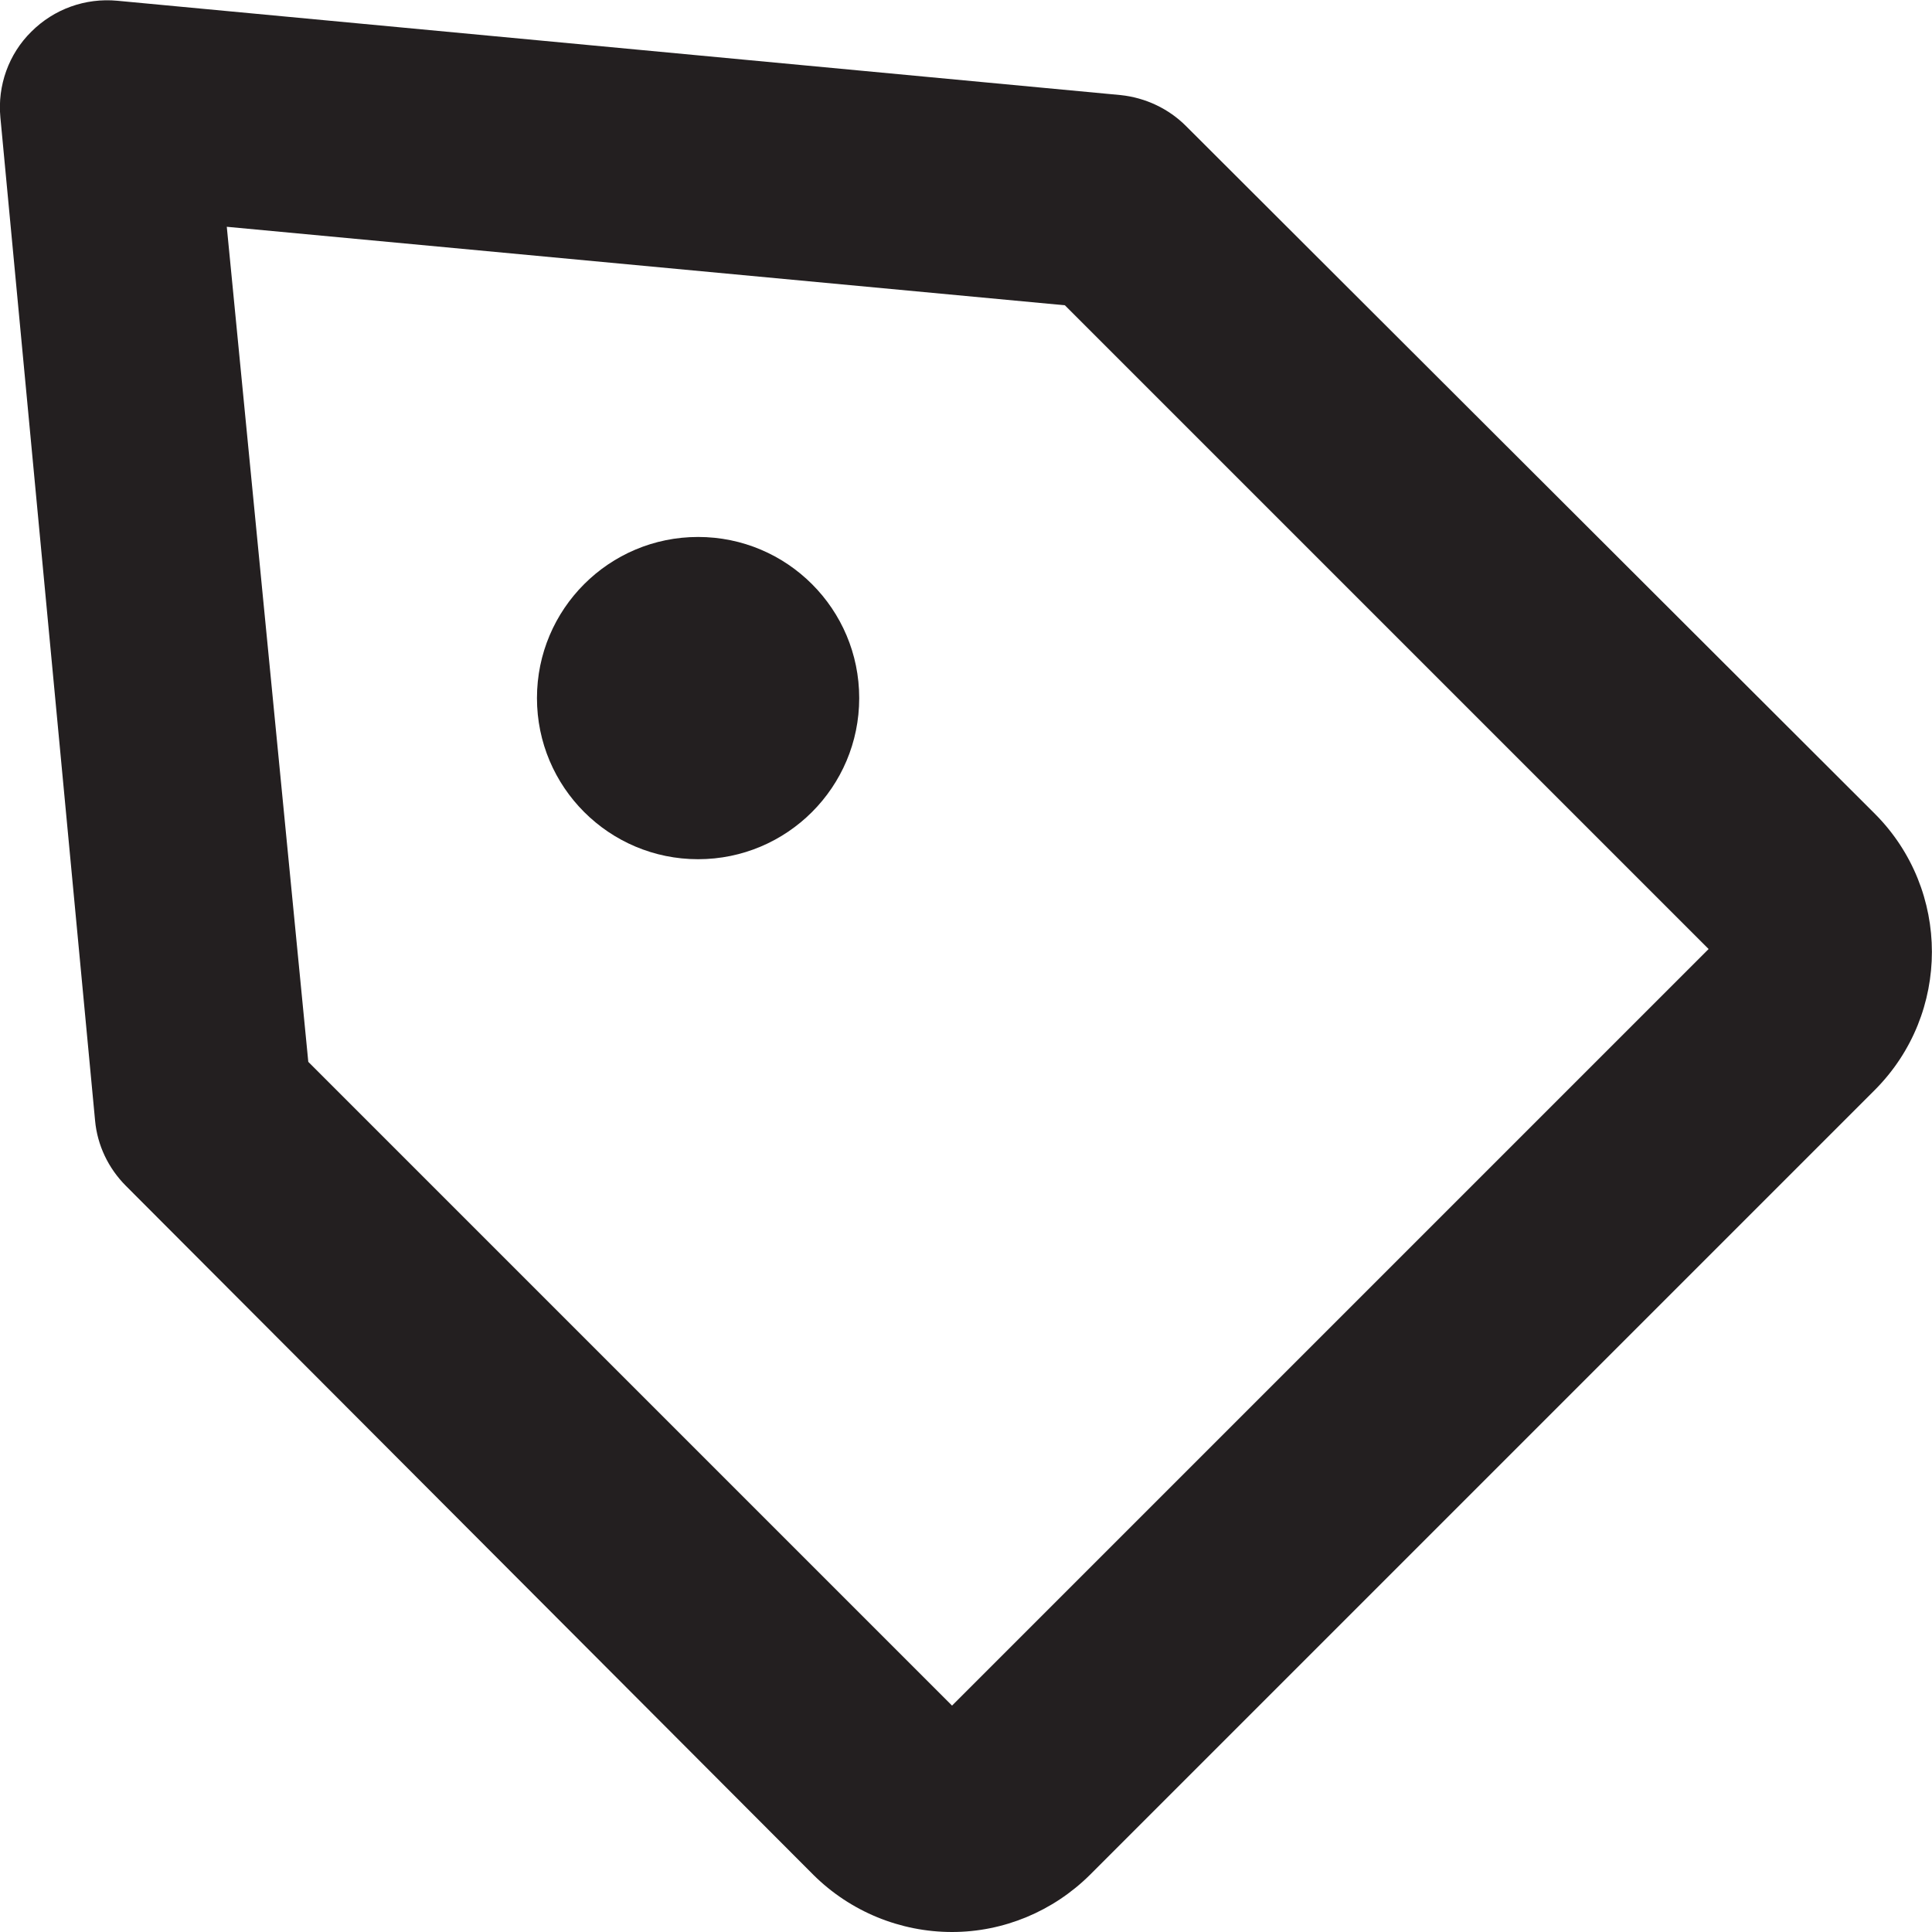
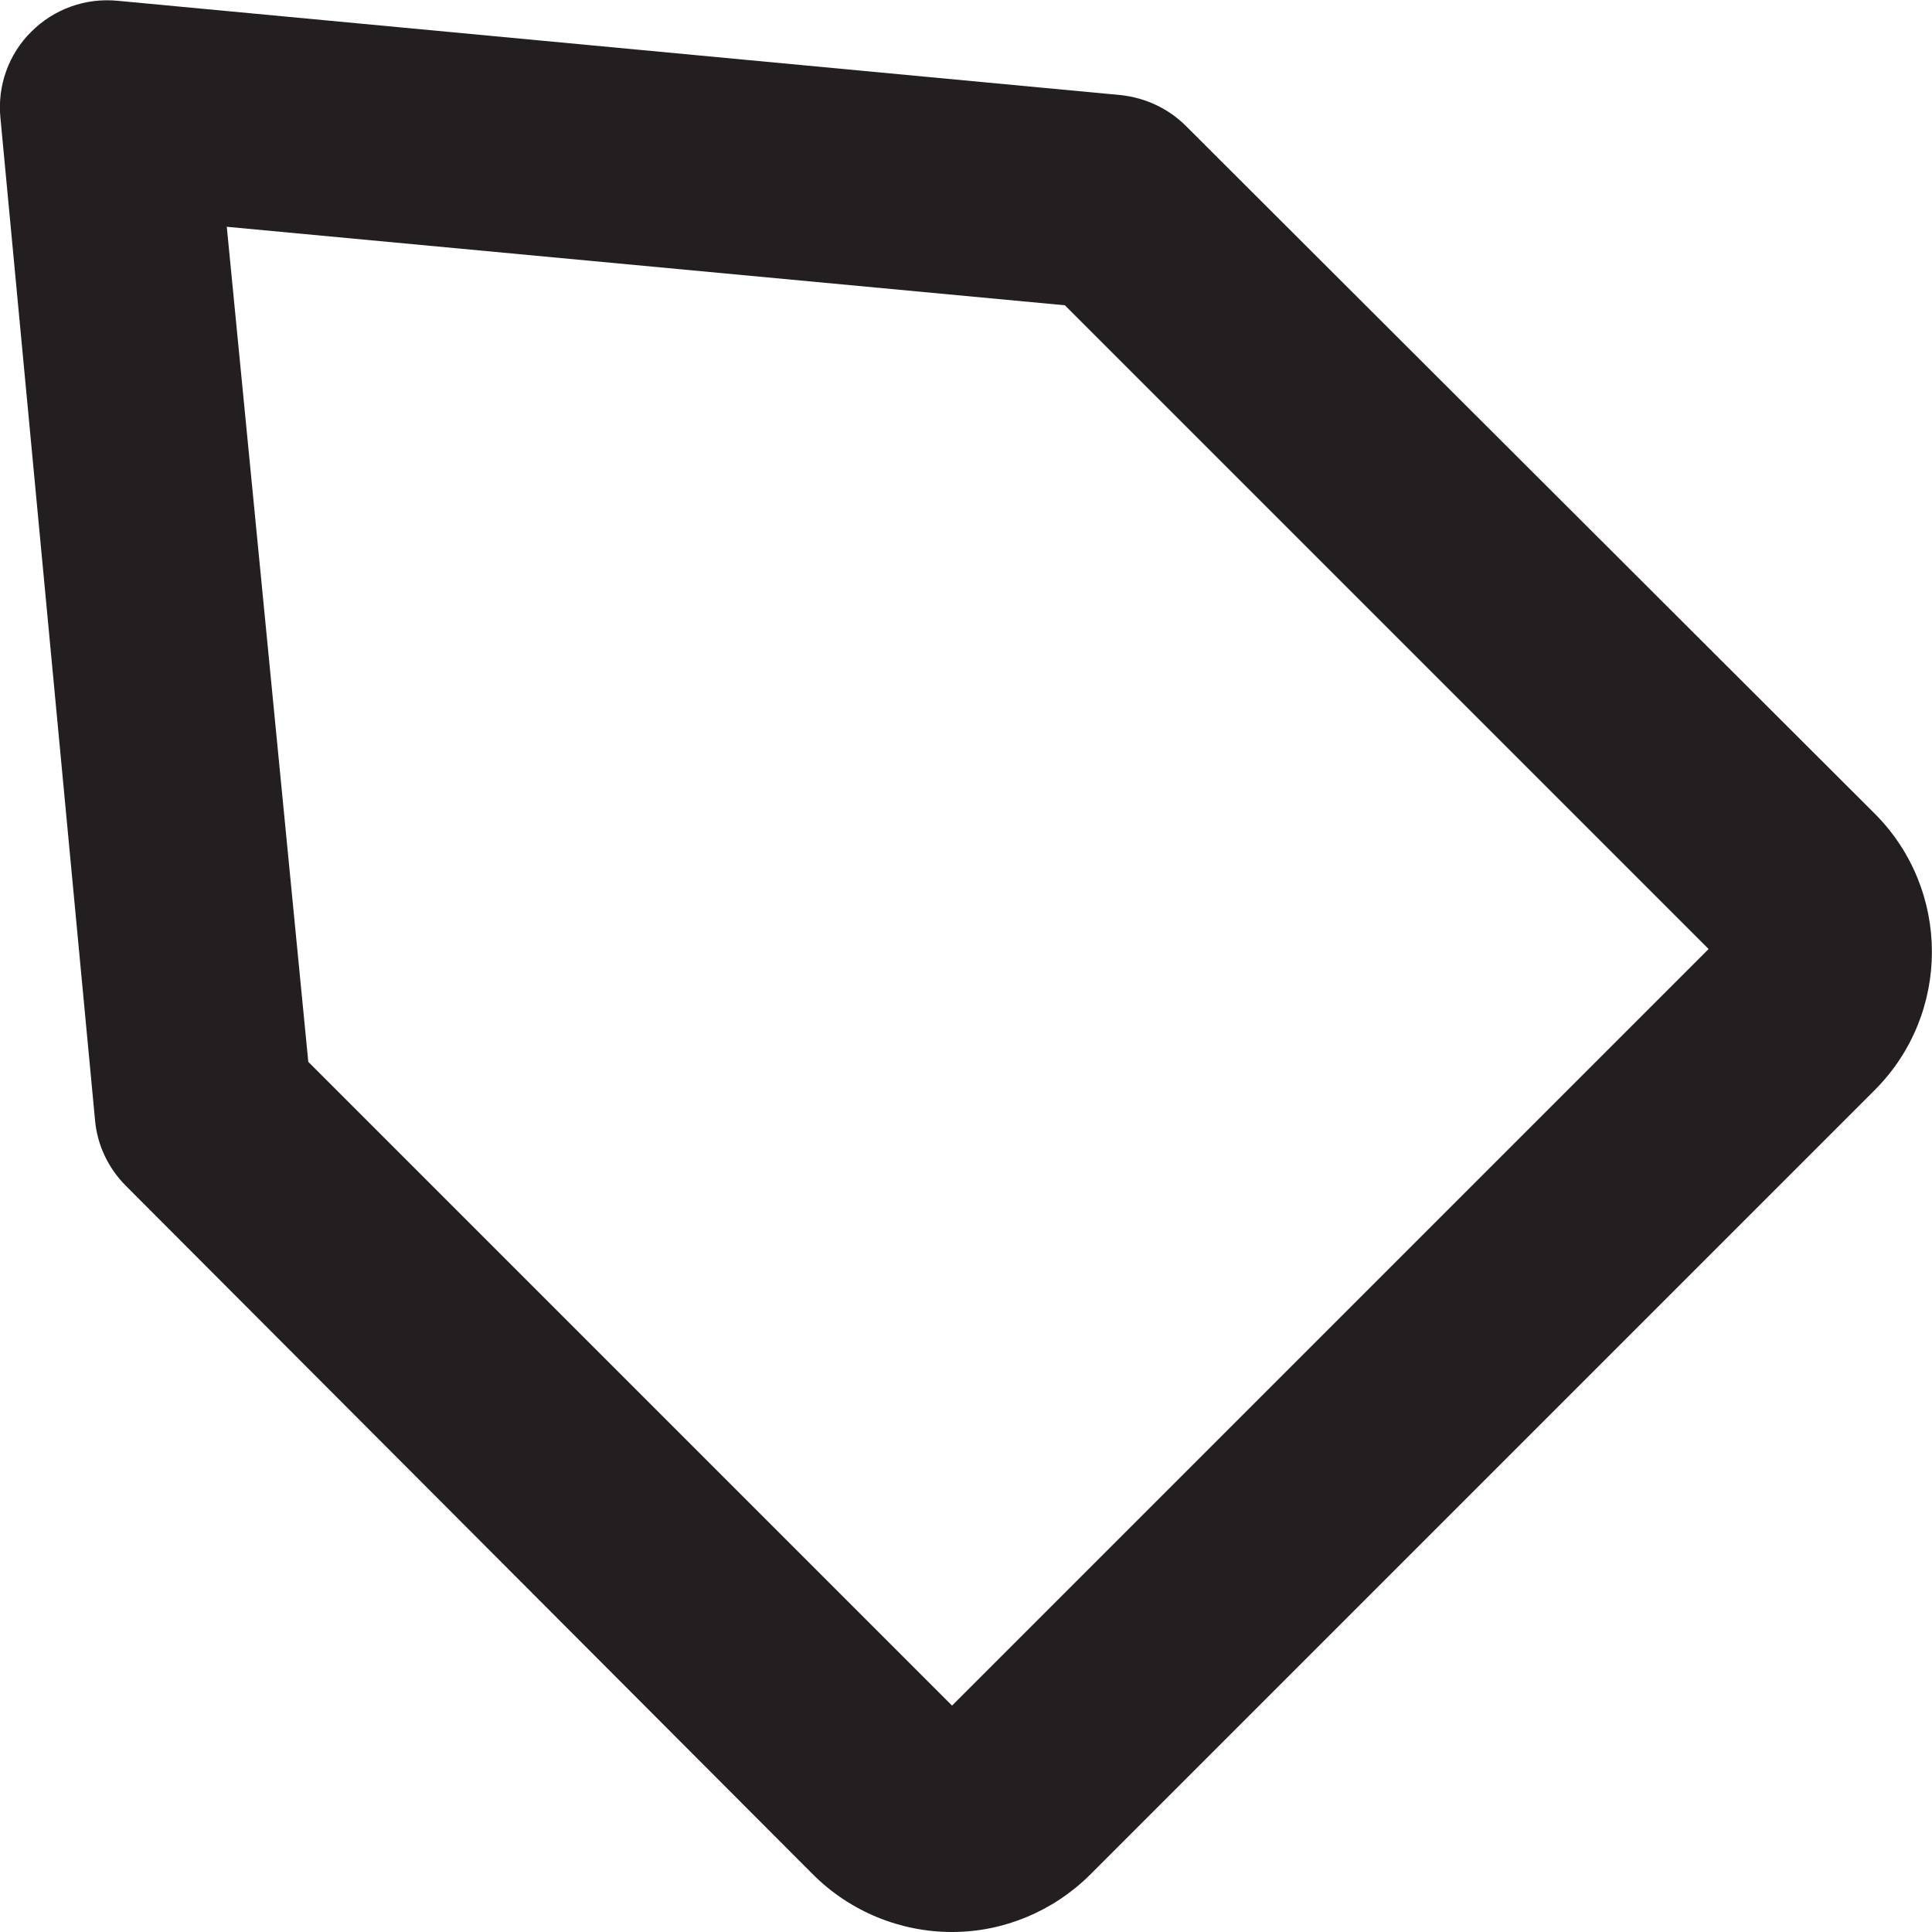
<svg xmlns="http://www.w3.org/2000/svg" version="1.1" id="Layer_1" x="0px" y="0px" viewBox="0 0 512 512" style="enable-background:new 0 0 512 512;" xml:space="preserve">
  <style type="text/css">
	.st0{fill:#231F20;}
</style>
  <g>
    <path class="st0" d="M252.3,512c-13.7,0-26.9-5.4-36.7-15.1L33.4,314.3c-4.7-4.7-7.6-10.8-8.2-17.3L0.1,31.1   c-0.8-8.4,2.2-16.8,8.2-22.7c6-6,14.3-9,22.8-8.2l265.9,25c6.6,0.7,12.7,3.6,17.3,8.2l182.6,182.3c20.1,20.2,20.1,52.9,0,73.1   L288.8,496.9C279.1,506.5,266,512,252.3,512z M81.7,281.4L252.3,452l200.5-200.5L282.2,80.9L60.1,60.1L81.7,281.4z" />
-     <circle class="st0" cx="185" cy="185" r="42.7" />
  </g>
</svg>